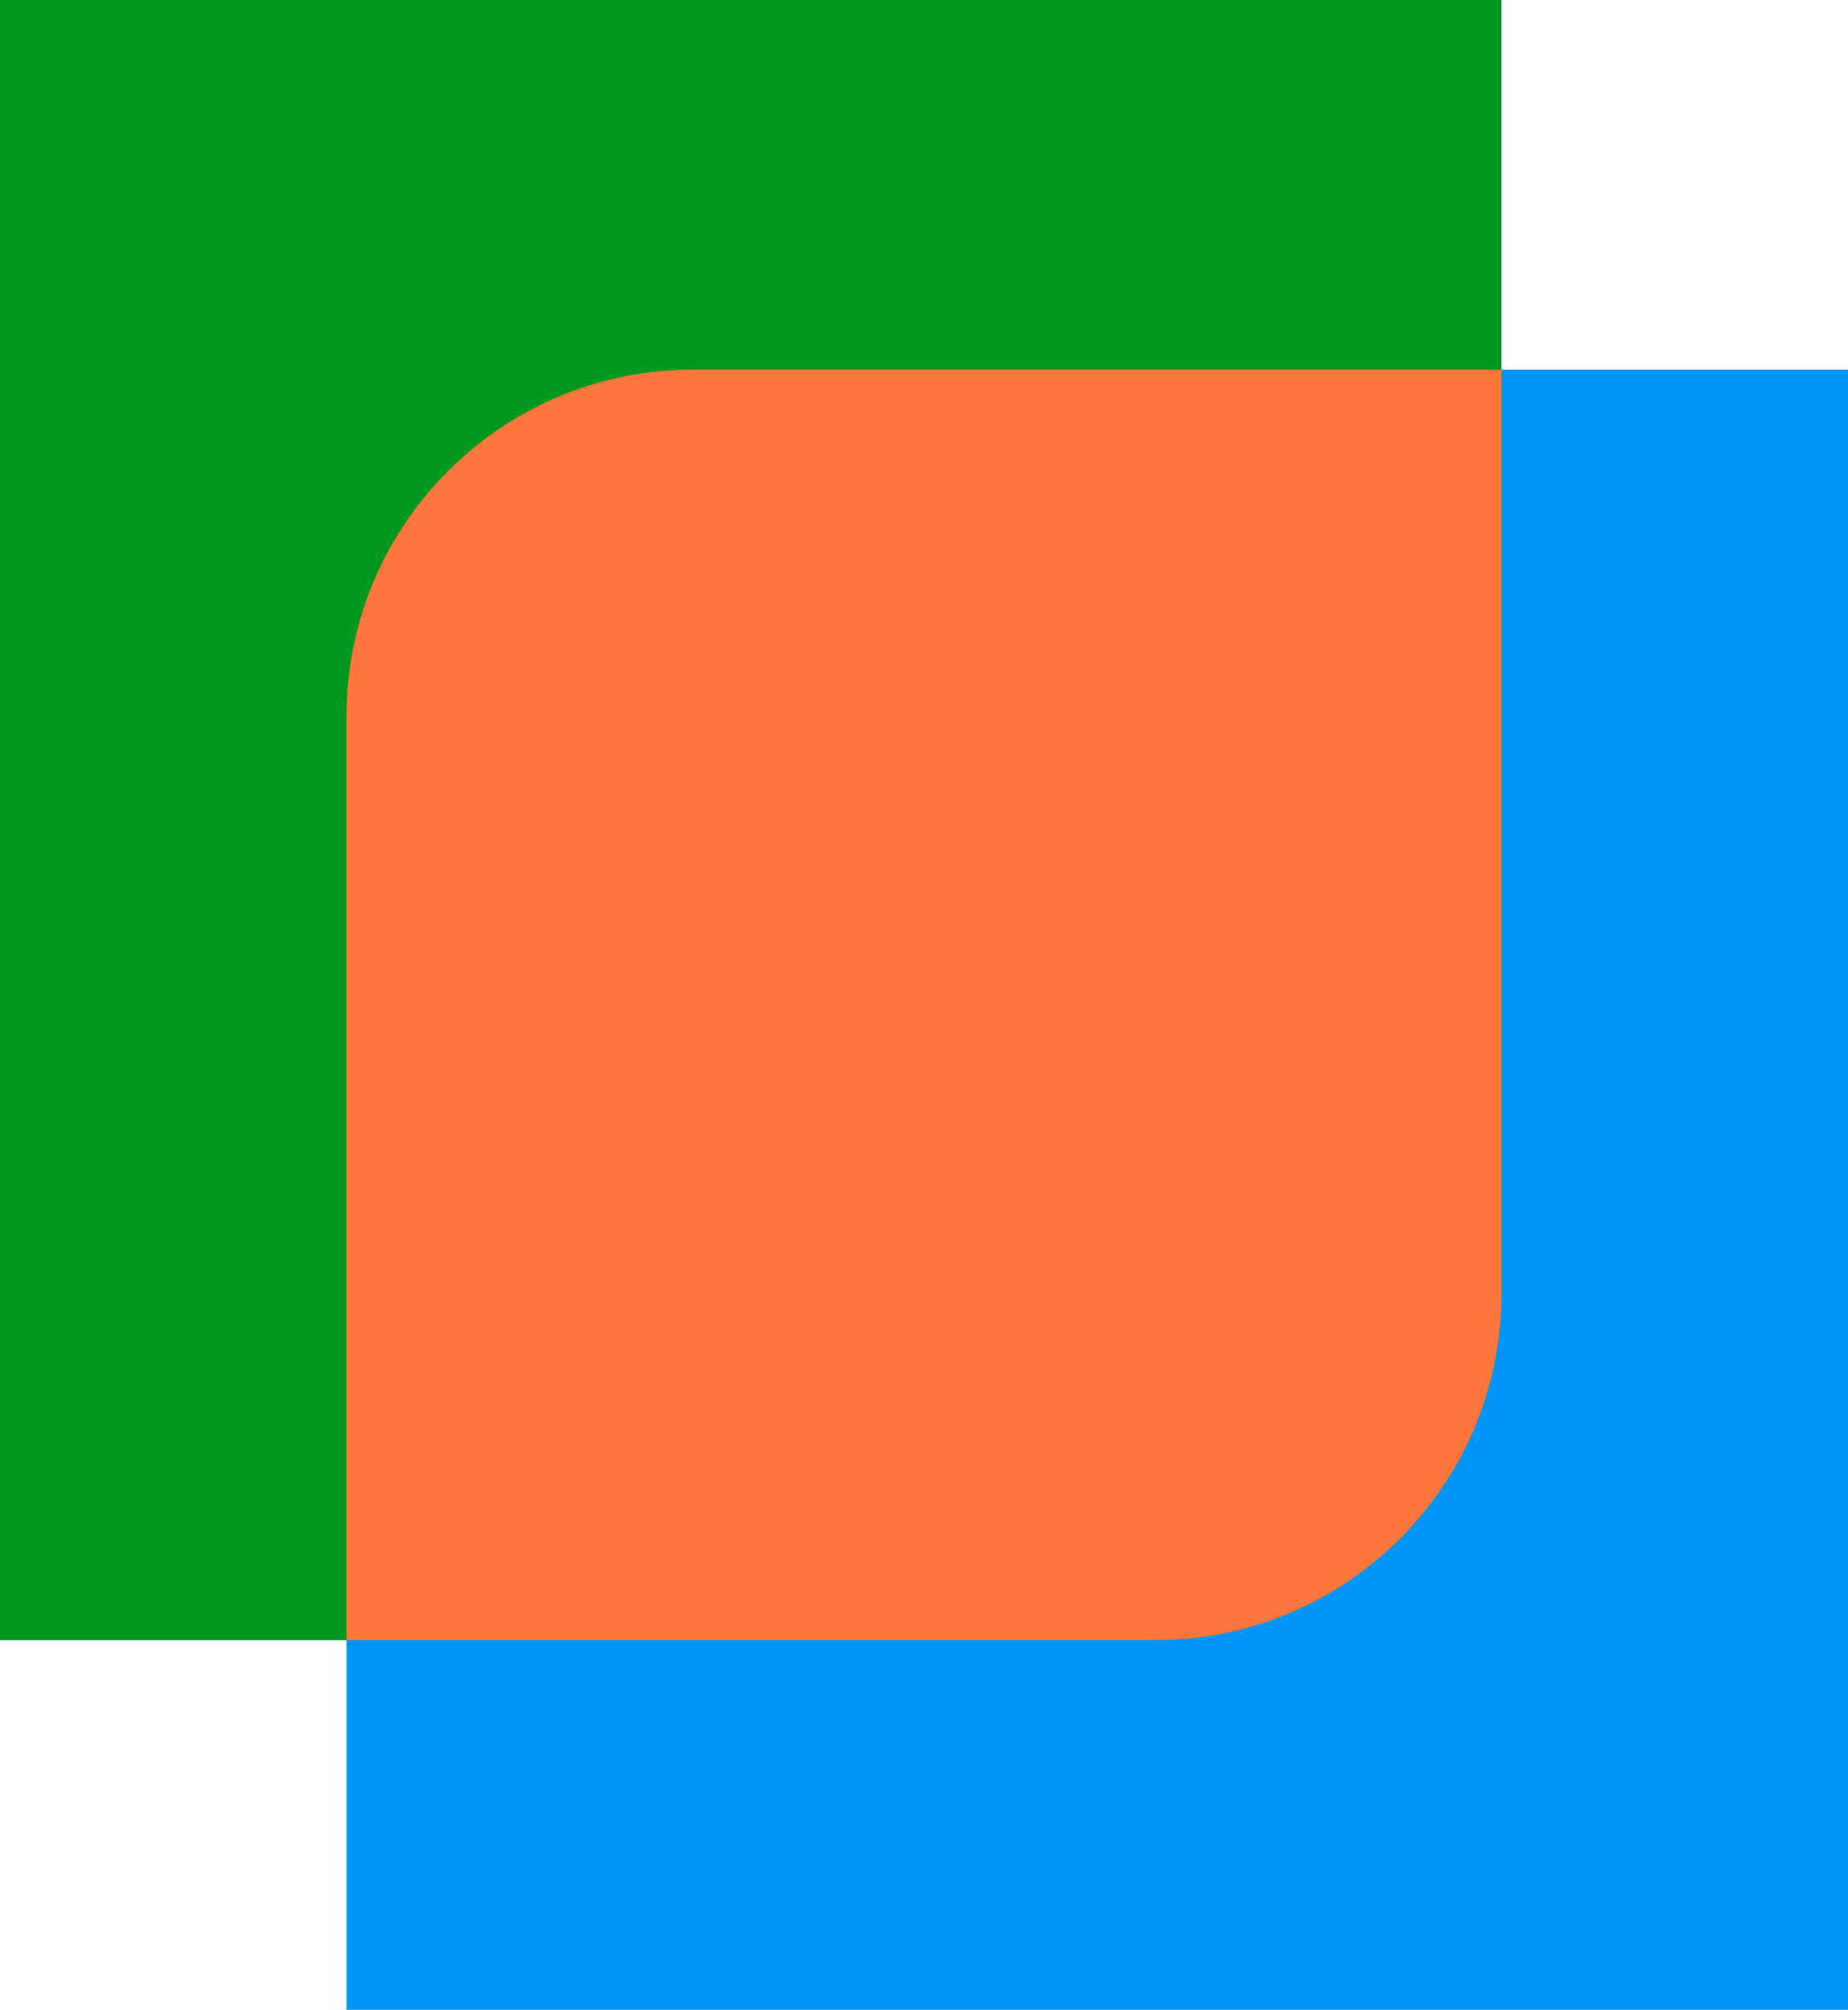
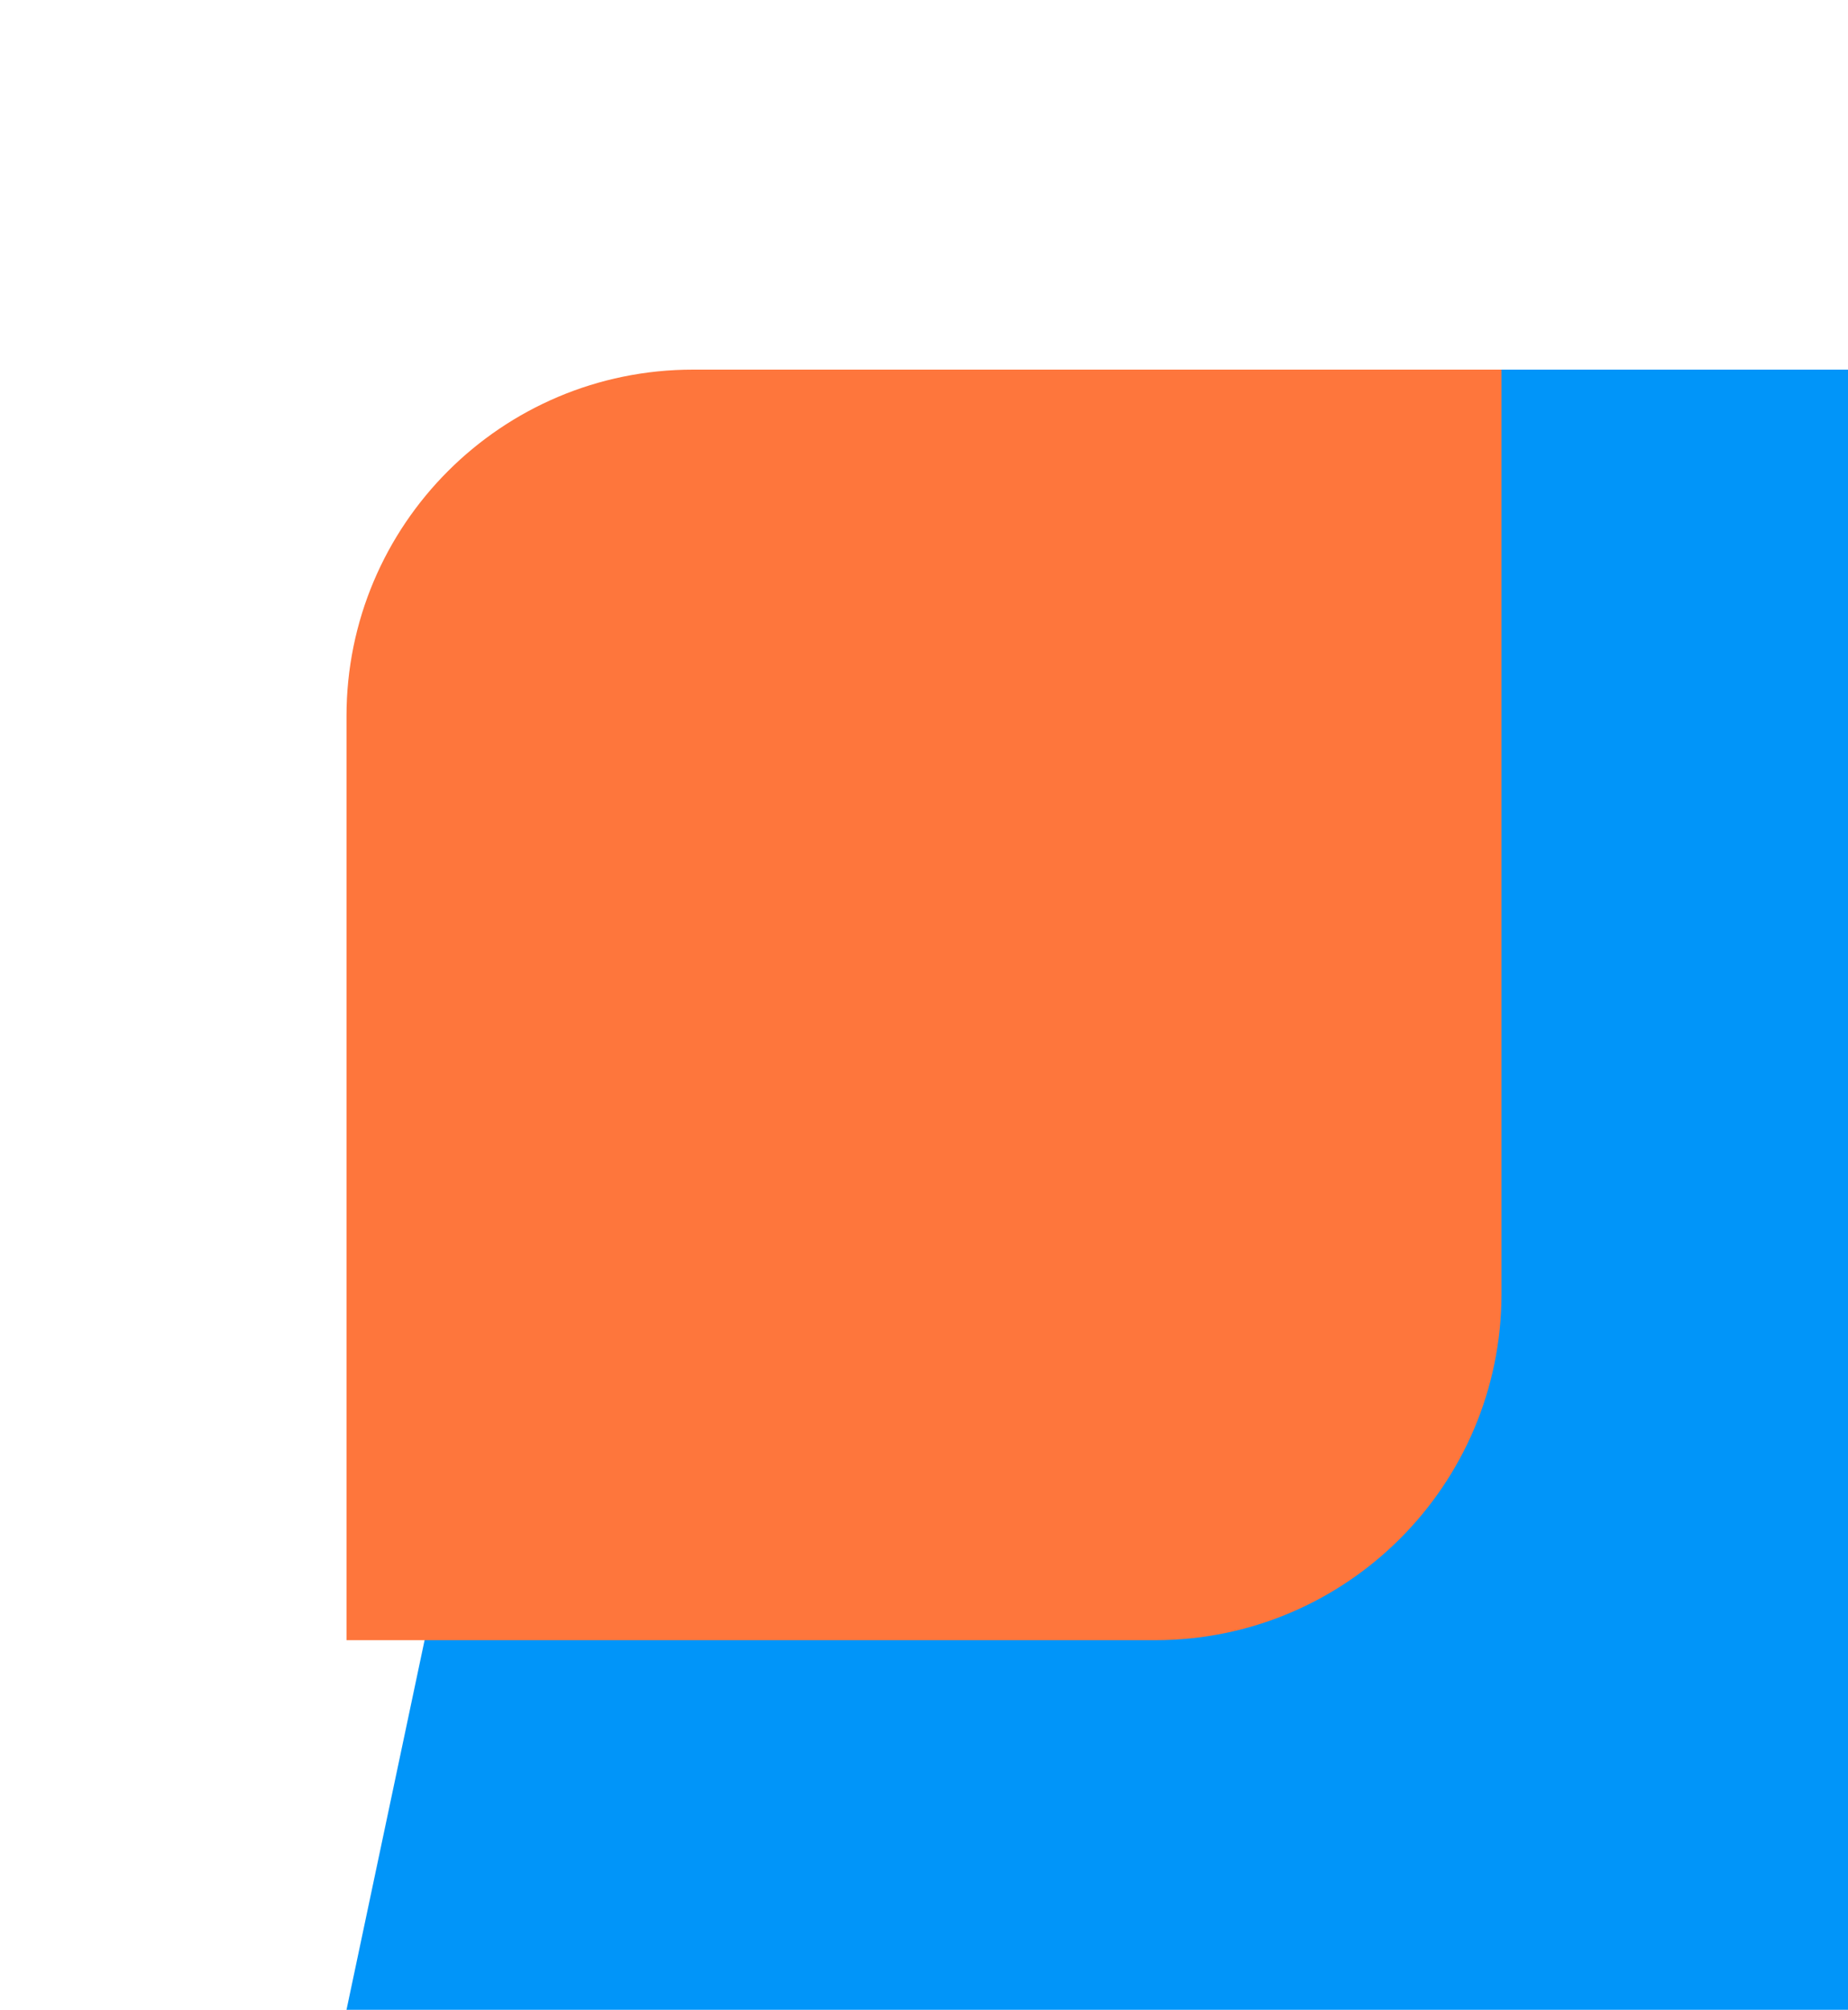
<svg xmlns="http://www.w3.org/2000/svg" width="160" height="174" viewBox="0 0 160 174" fill="none">
-   <path d="M60 32C43.431 32 30 45.431 30 61.999L30 174L160 174L160 32L60 32Z" fill="#0195F9" />
-   <path d="M99.996 142C116.565 142 129.996 128.569 129.996 112L129.996 -1.52588e-05L-0.004 -1.37086e-05L-0.004 142L99.996 142Z" fill="#00981E" />
+   <path d="M60 32L30 174L160 174L160 32L60 32Z" fill="#0195F9" />
  <path d="M100 142C116.569 142 130 128.569 130 112L130 32L60 32C43.431 32 30 45.431 30 62L30 142L100 142Z" fill="#FE763C" />
</svg>